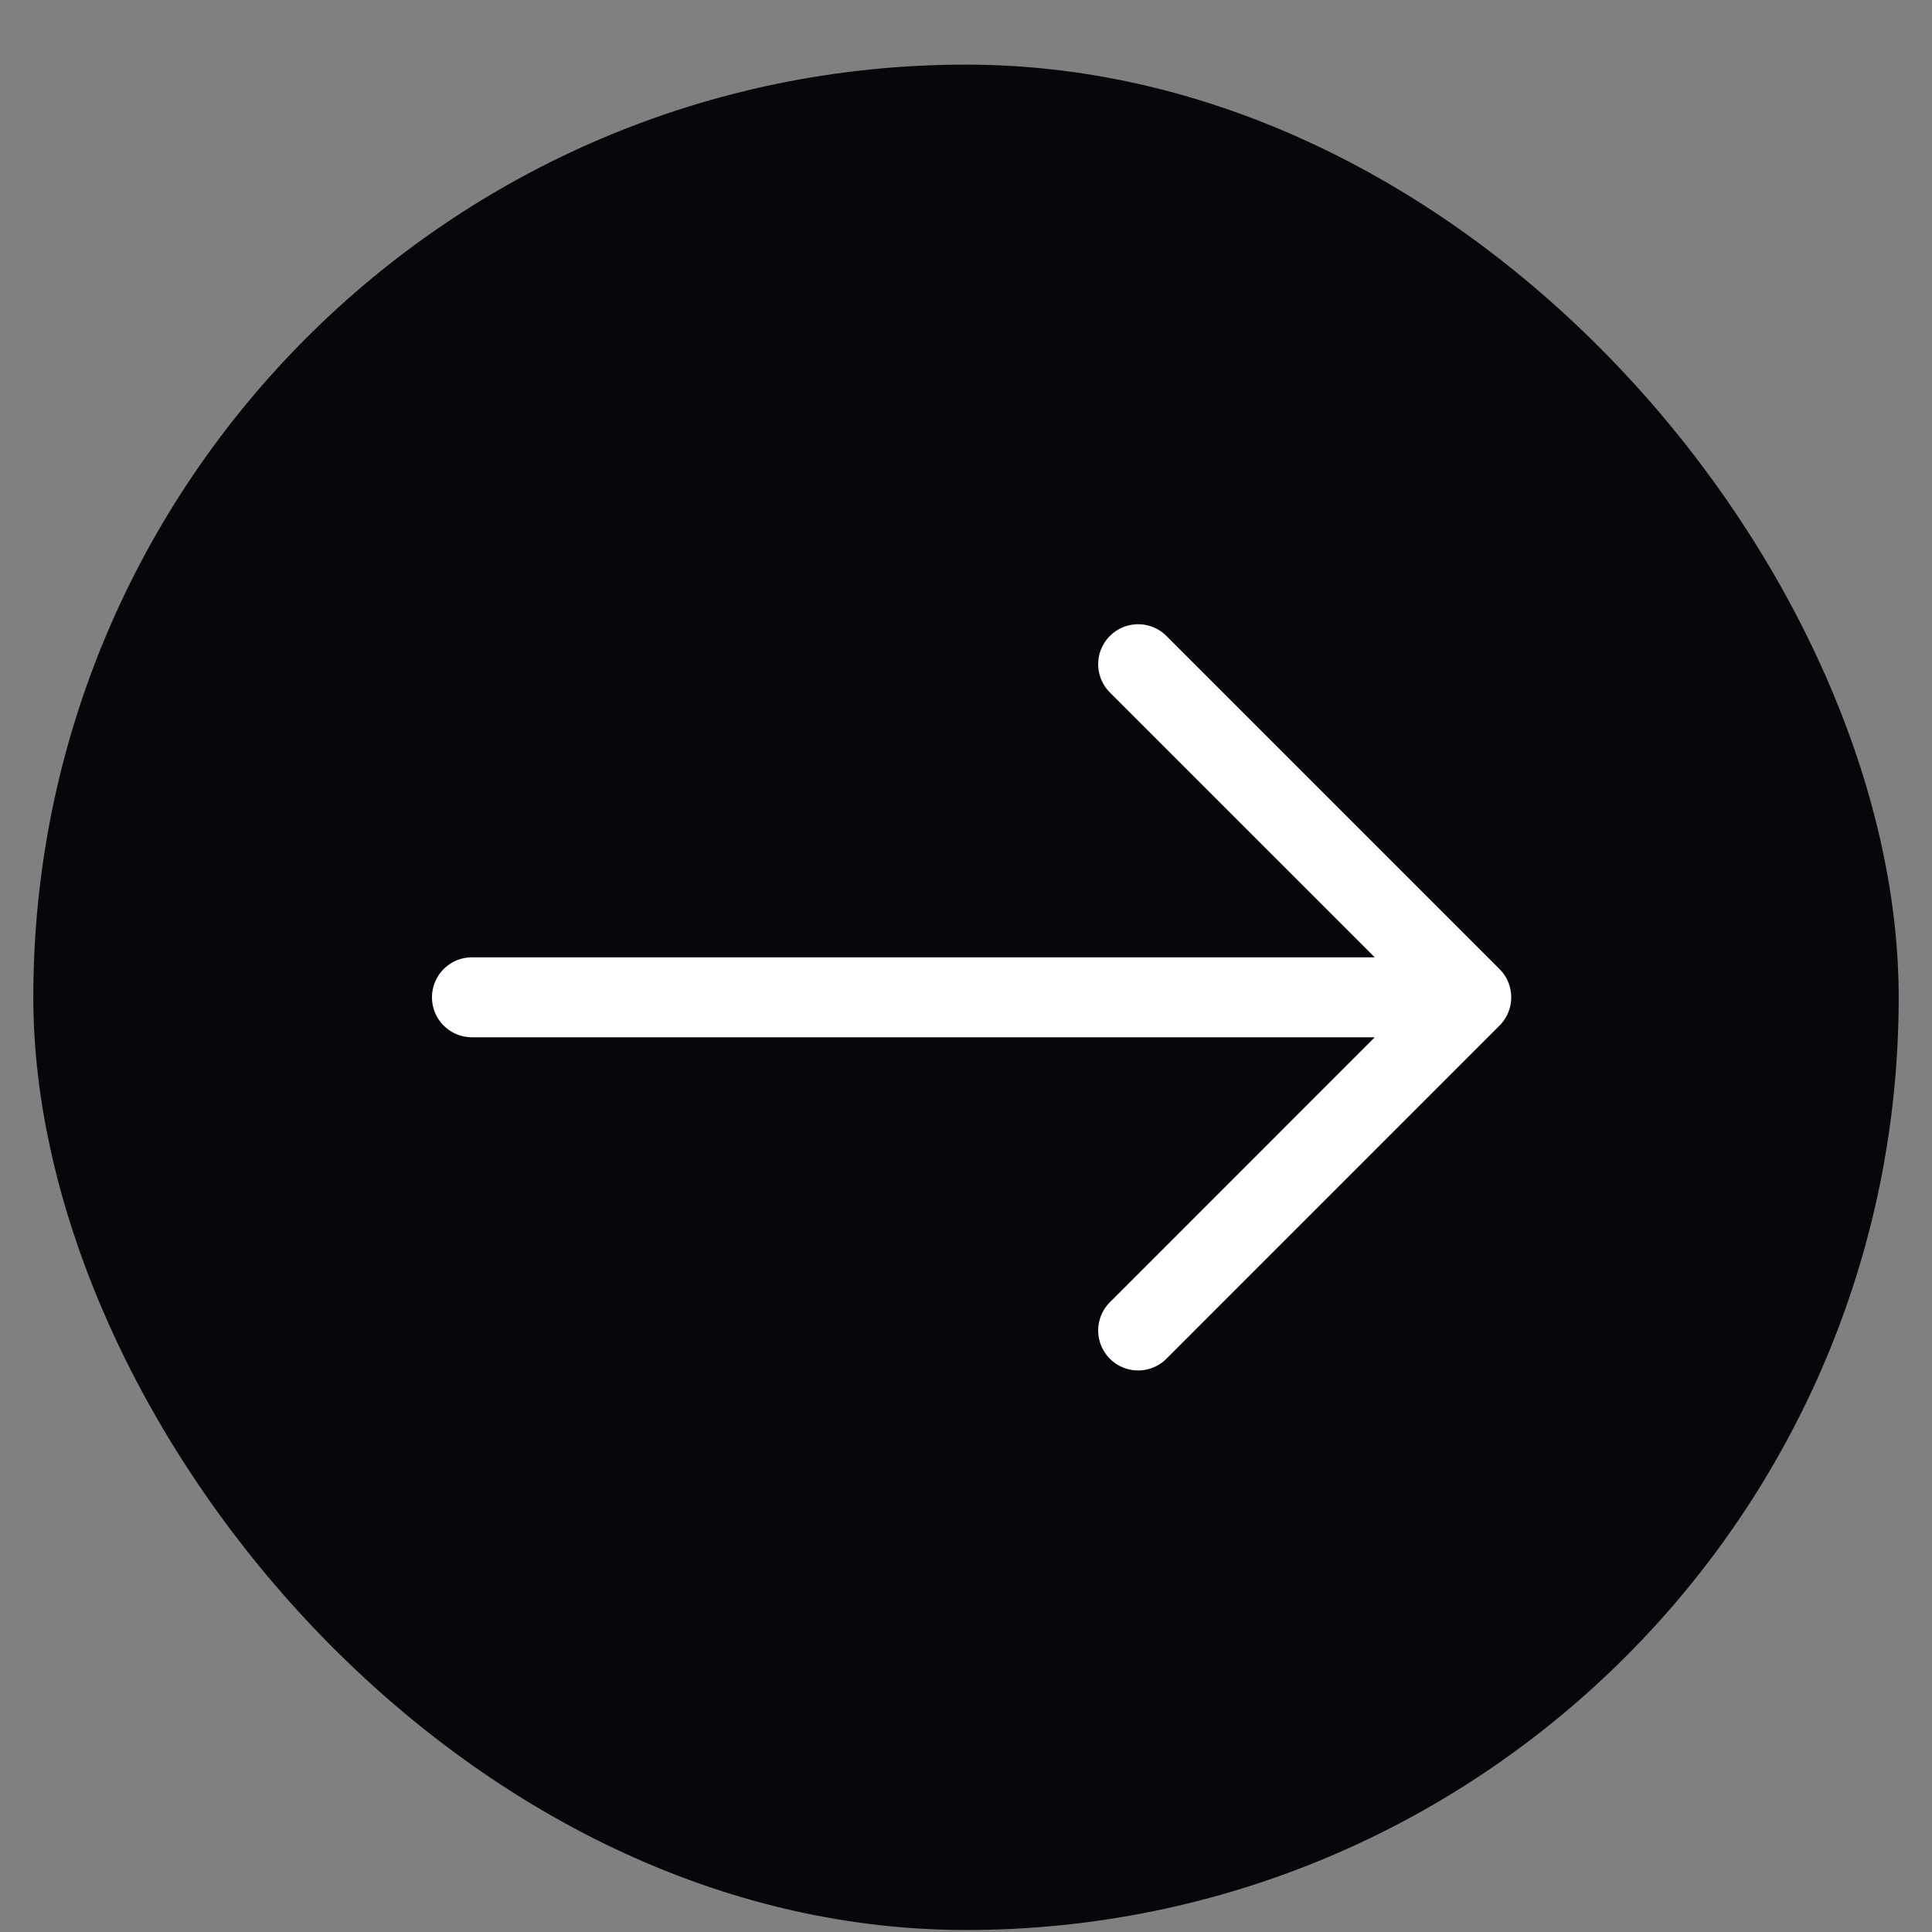
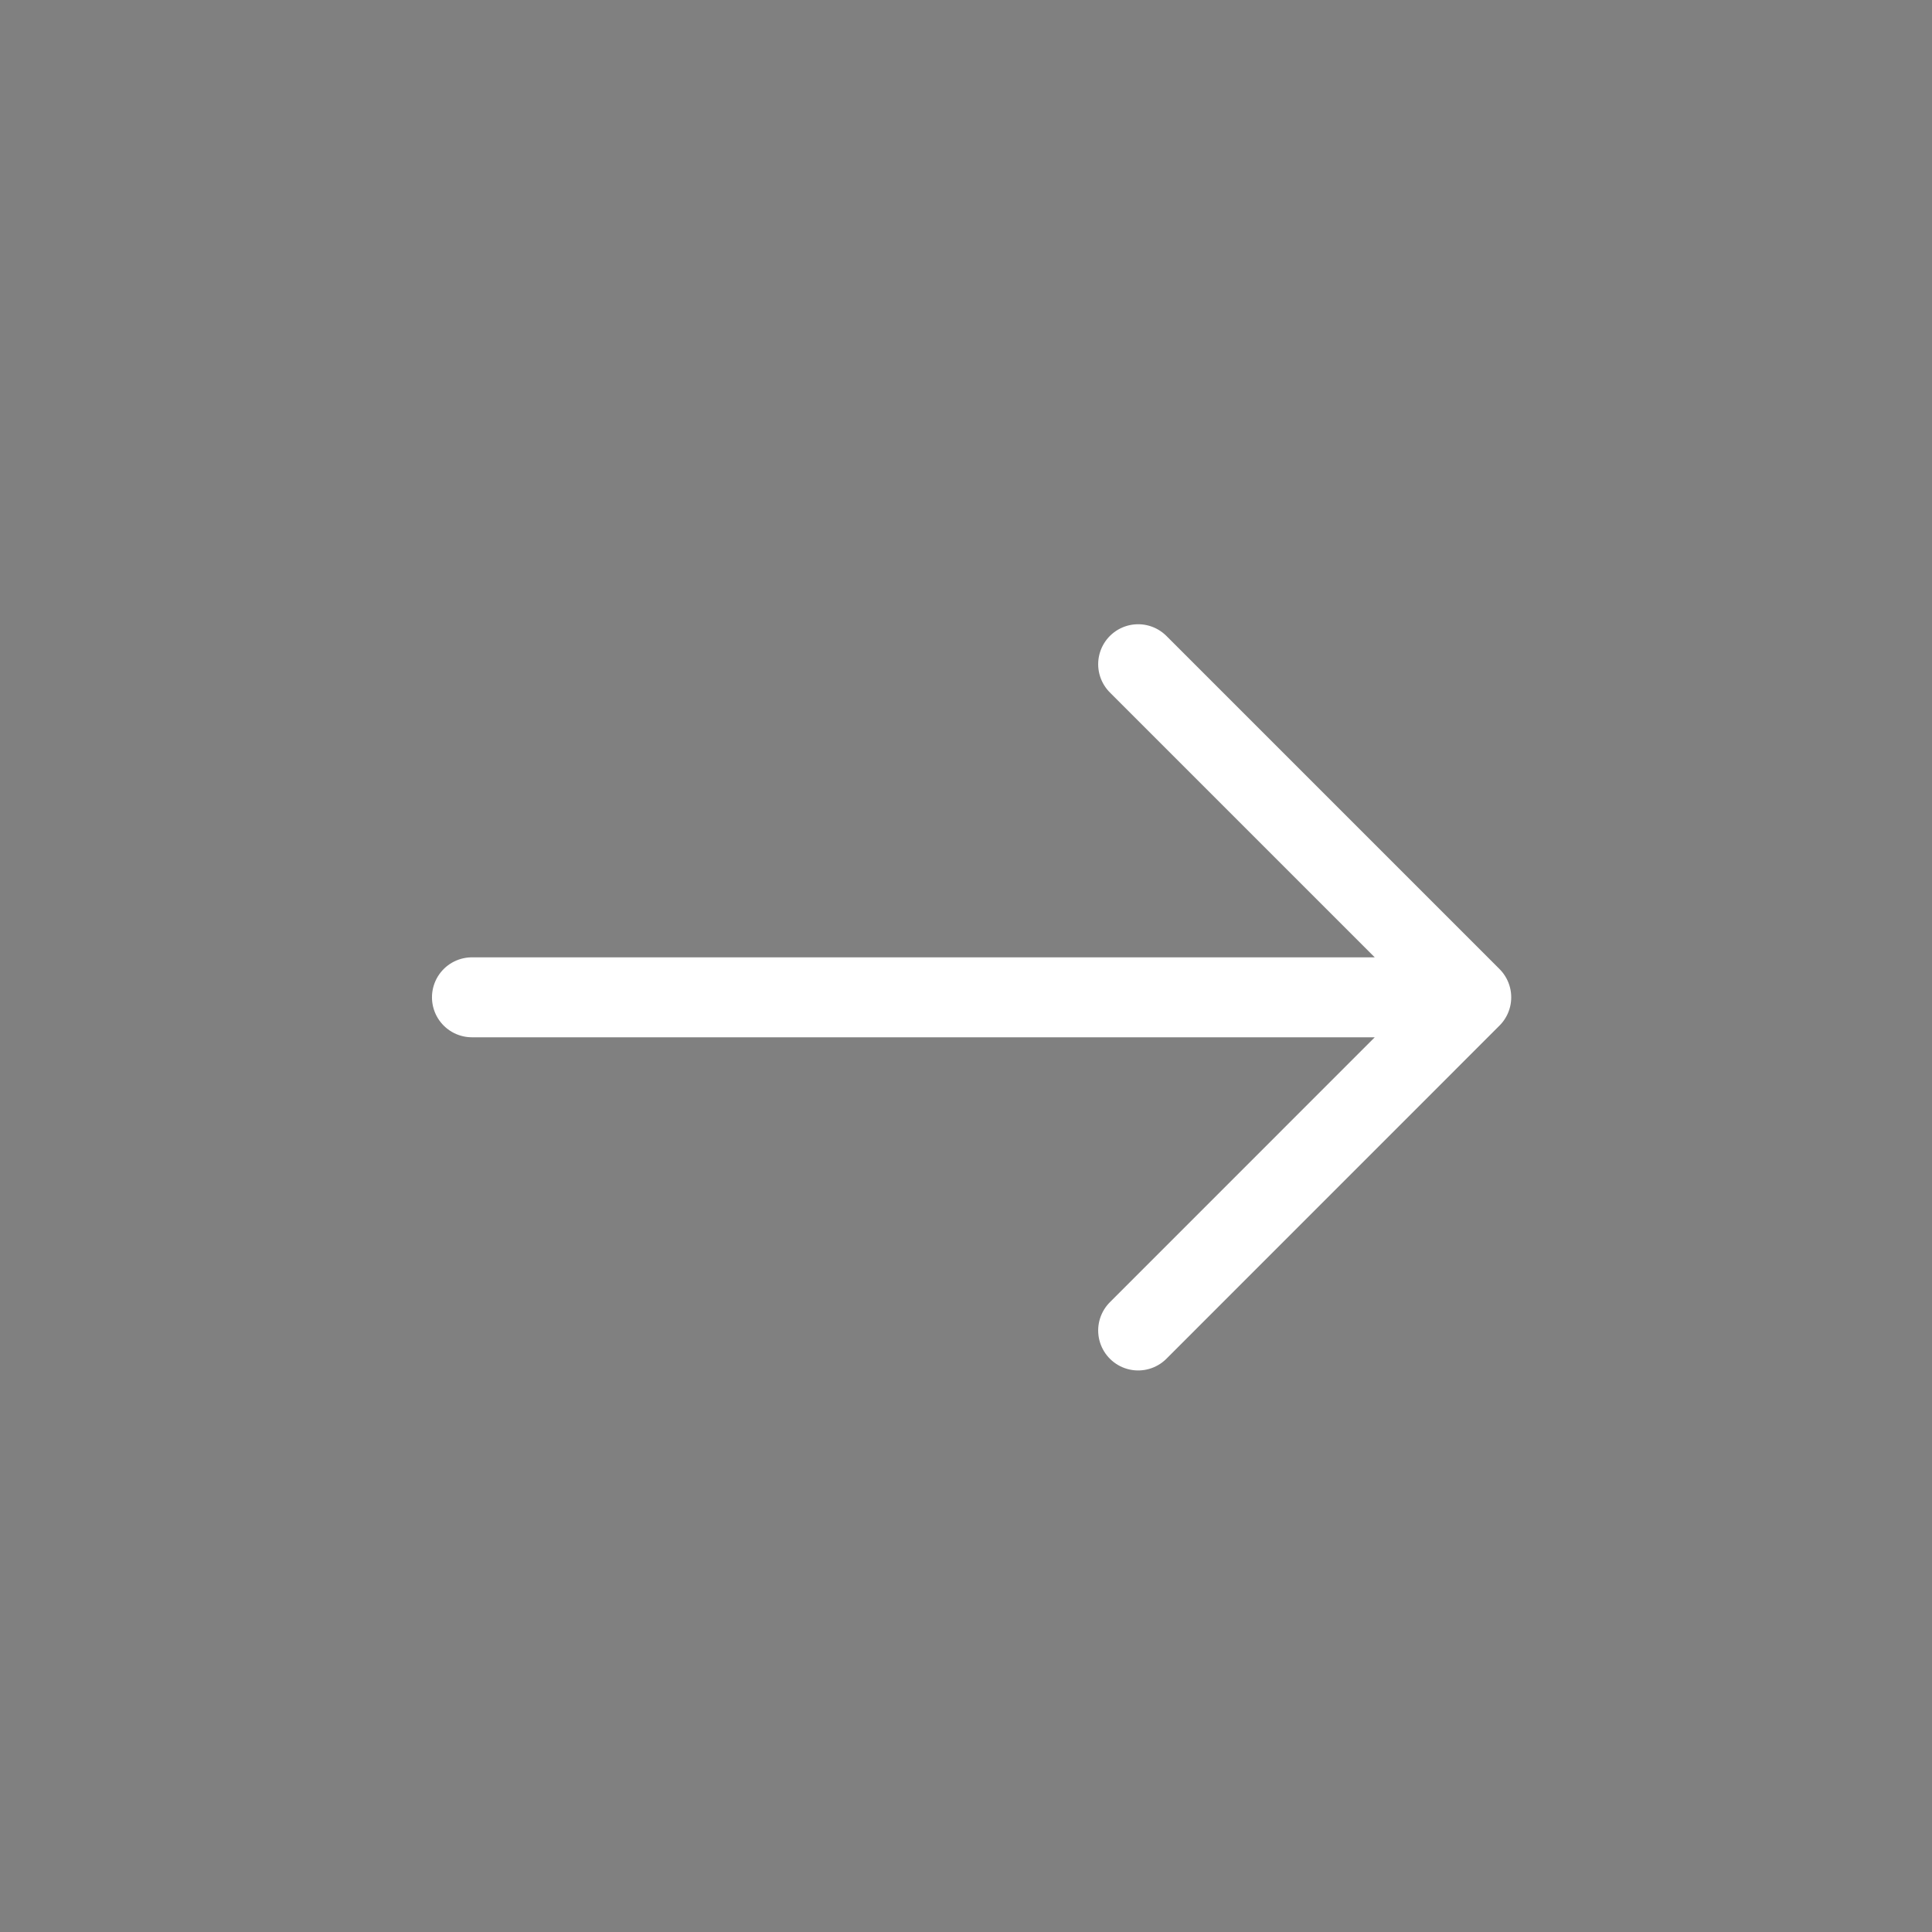
<svg xmlns="http://www.w3.org/2000/svg" width="29" height="29" viewBox="0 0 29 29" fill="none">
  <rect x="0" y="0" width="29" height="29" fill="#808080" stroke="none" />
-   <rect x="0.5" y="0.97" width="28" height="28" rx="14" fill="#05070B" />
  <path d="M22.084 14.97L7.084 14.97M22.084 14.97L17.084 9.97M22.084 14.97L17.084 19.971" stroke="white" stroke-width="1.2" stroke-linecap="round" stroke-linejoin="round" />
</svg>